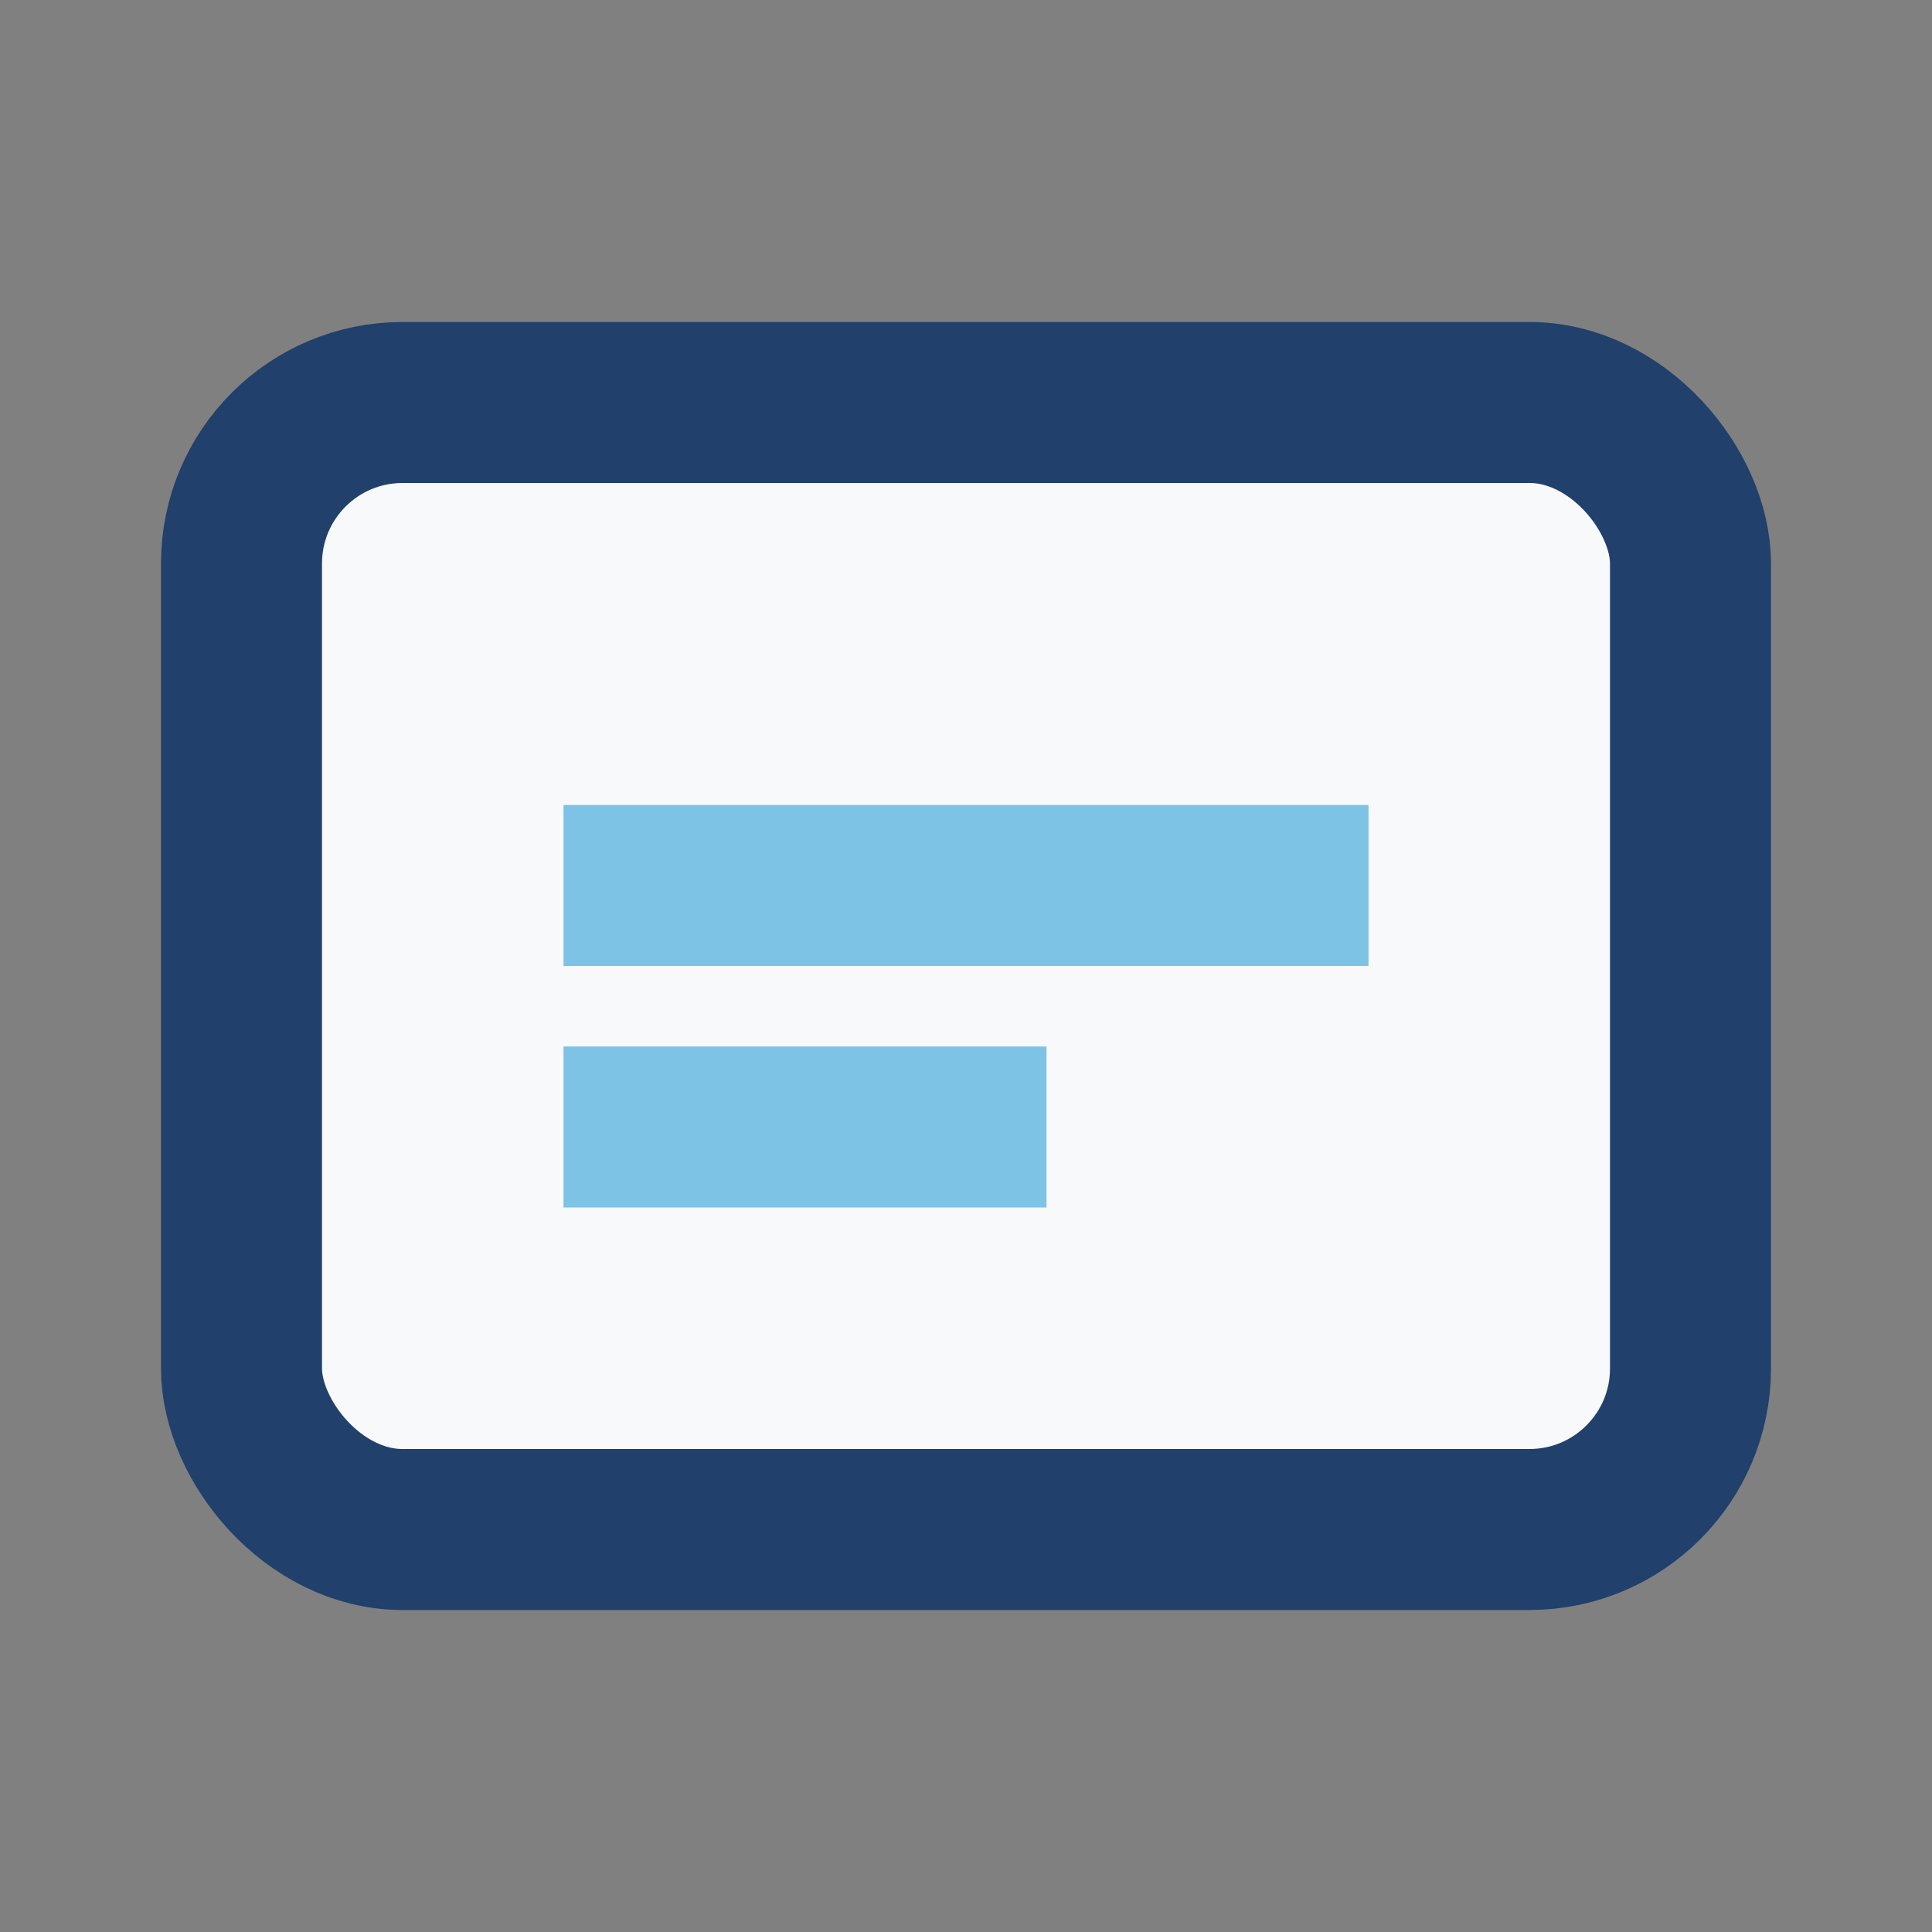
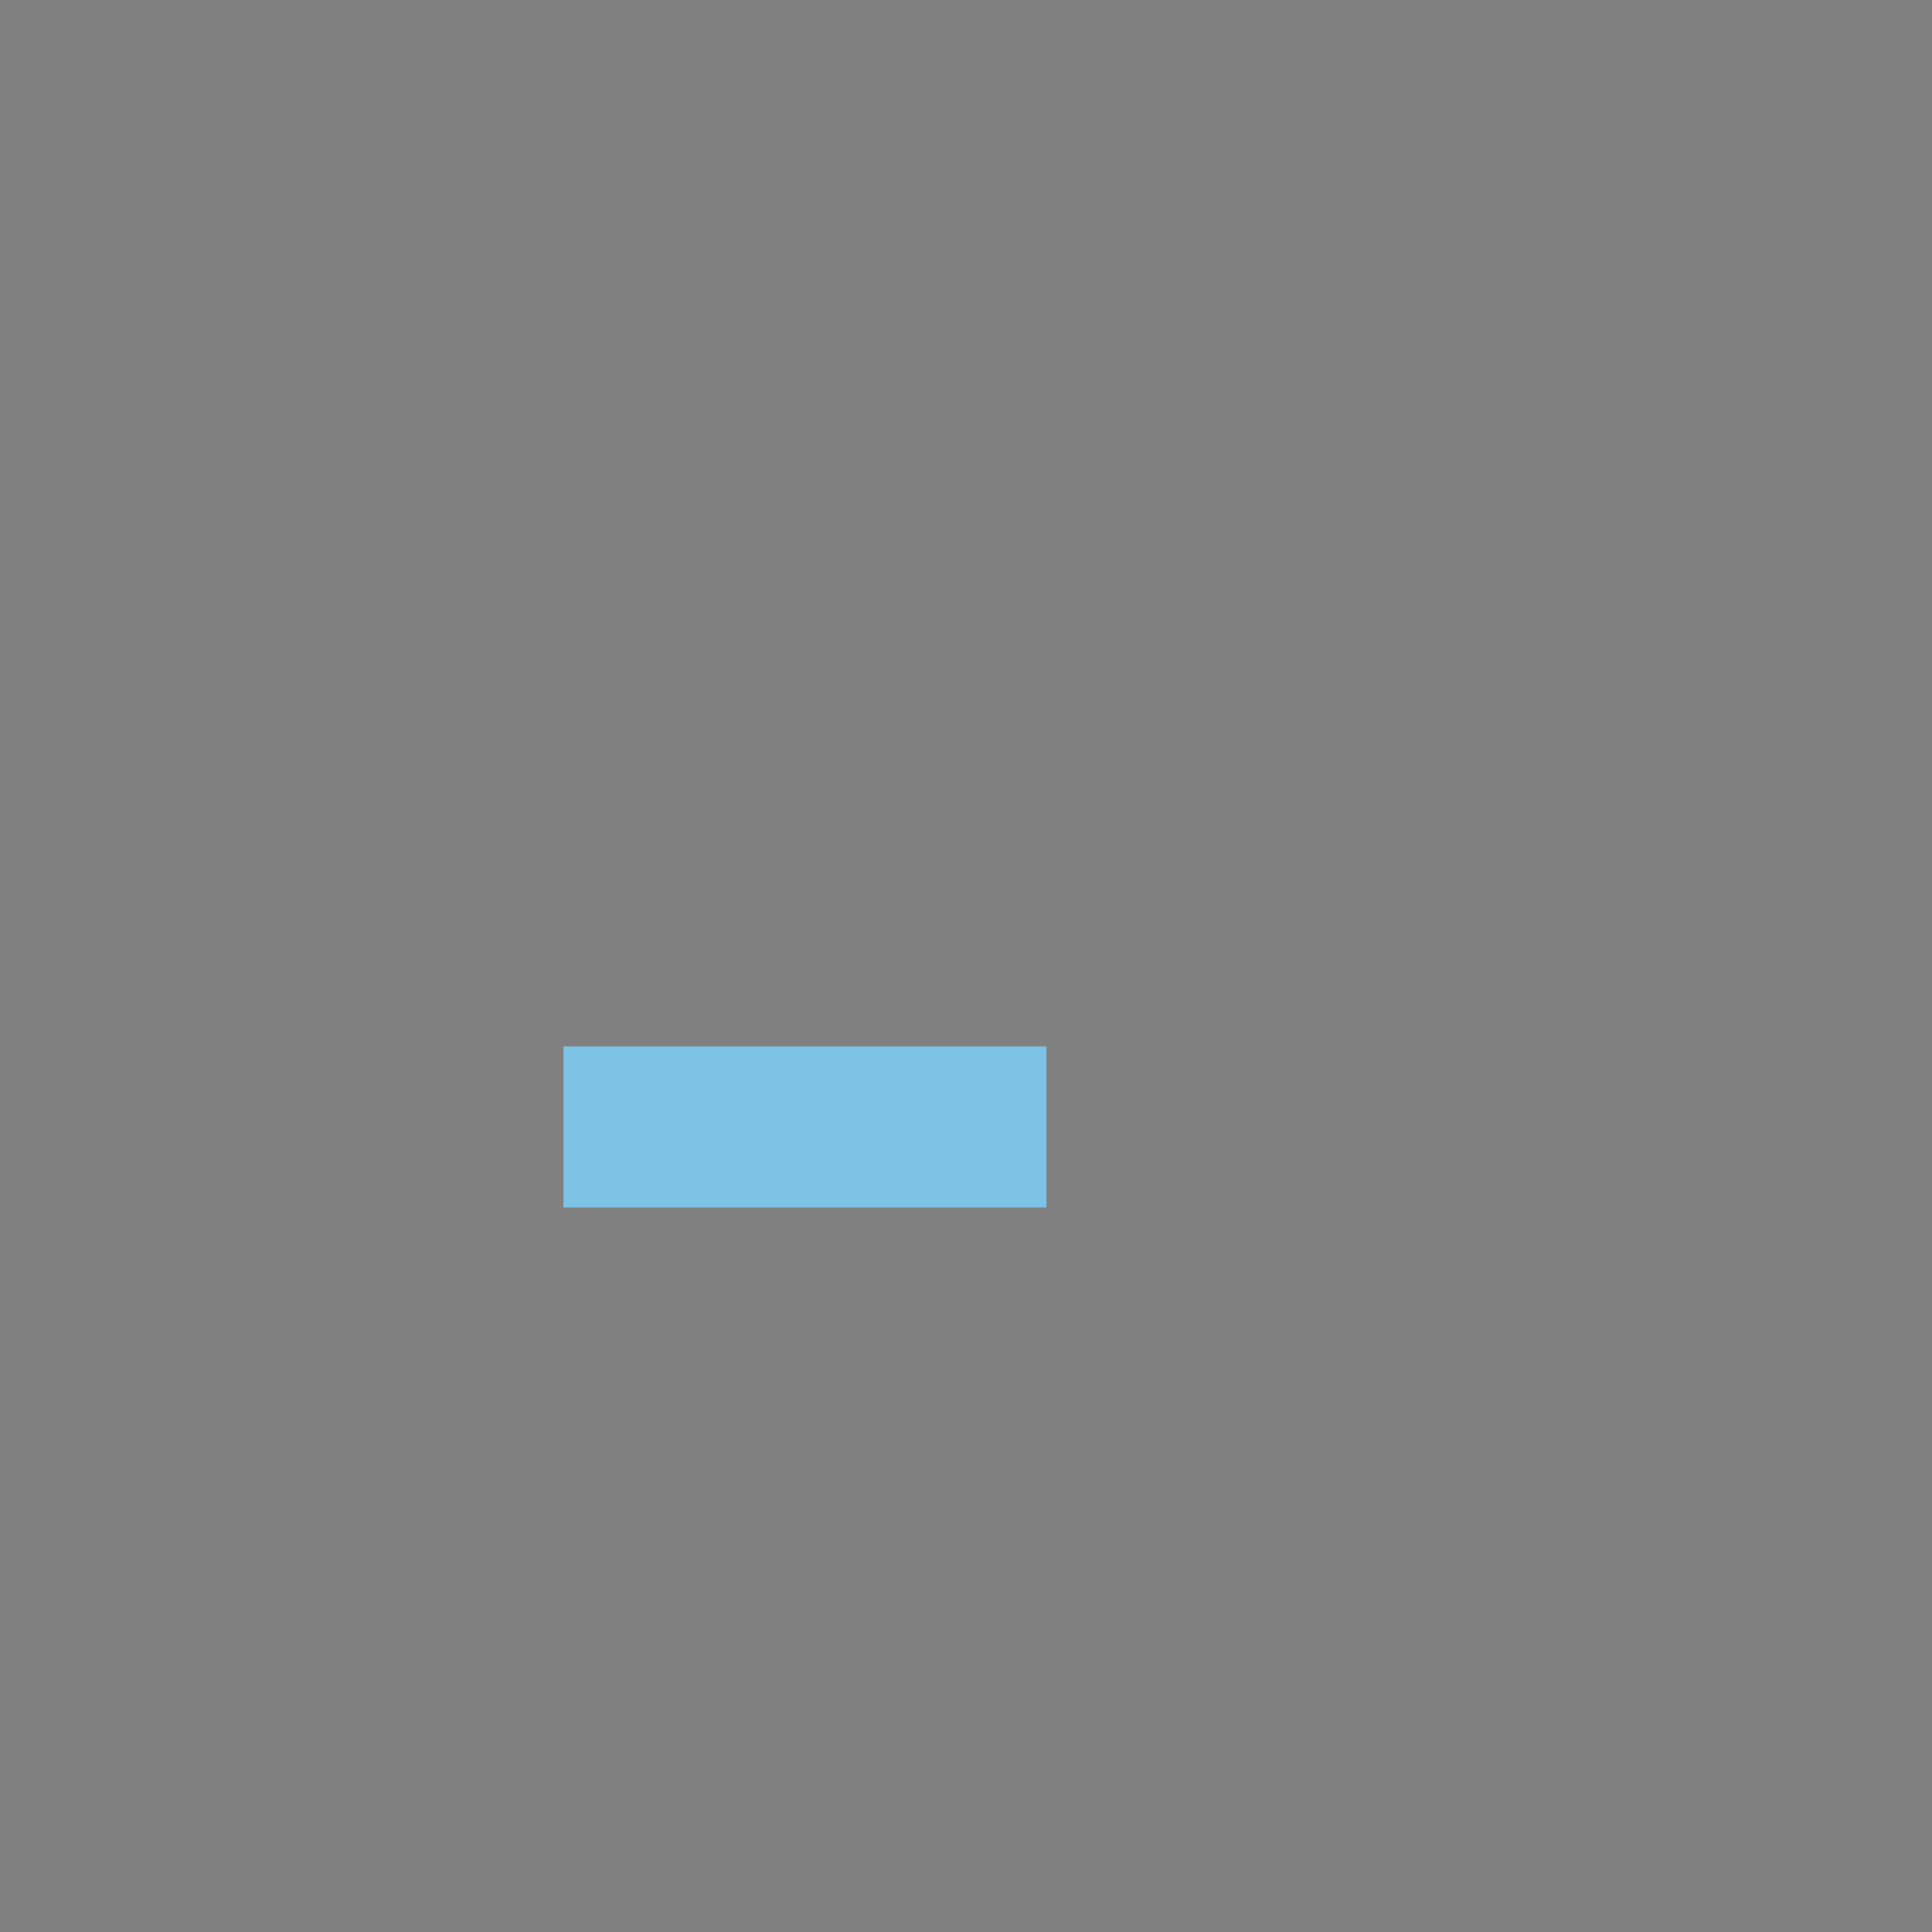
<svg xmlns="http://www.w3.org/2000/svg" width="24" height="24" viewBox="0 0 24 24">
  <rect x="0" y="0" width="24" height="24" fill="#808080" stroke="none" />
-   <rect x="3" y="5" width="18" height="14" rx="2" fill="#F8F9FA" stroke="#21406B" stroke-width="2" />
-   <path d="M7 11h10M7 14h6" stroke="#7DC3E5" stroke-width="2" />
+   <path d="M7 11M7 14h6" stroke="#7DC3E5" stroke-width="2" />
</svg>